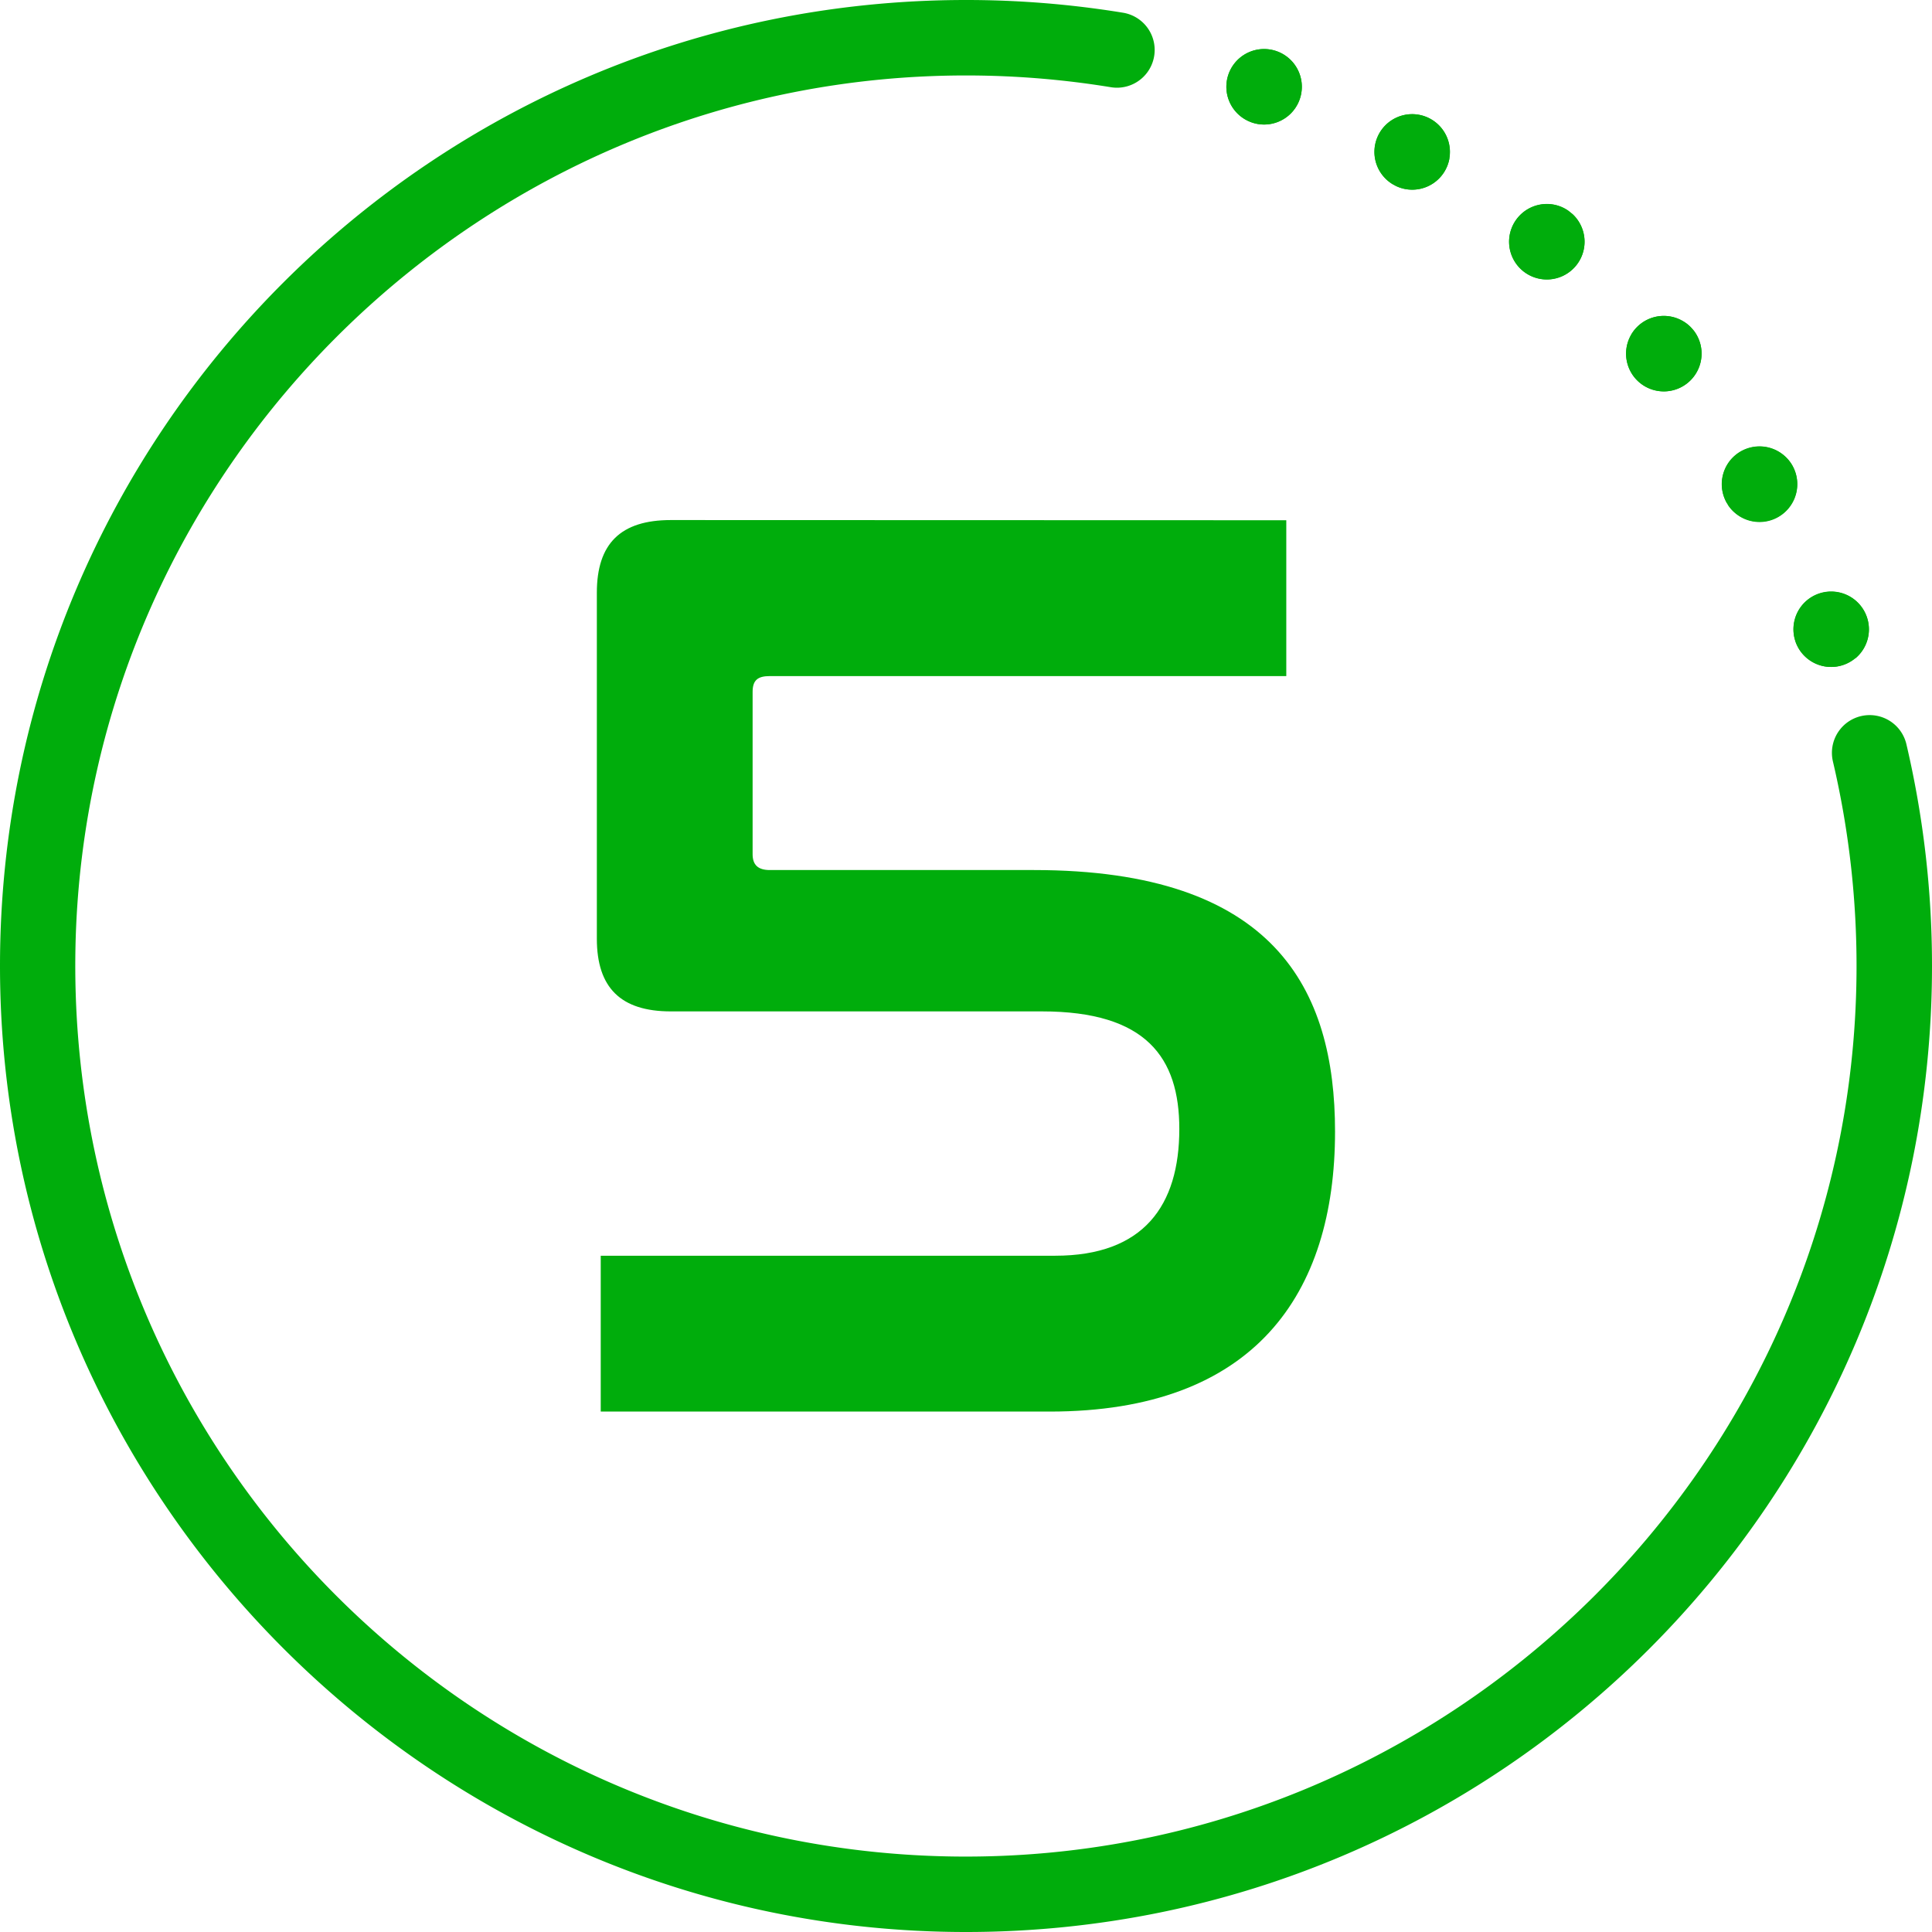
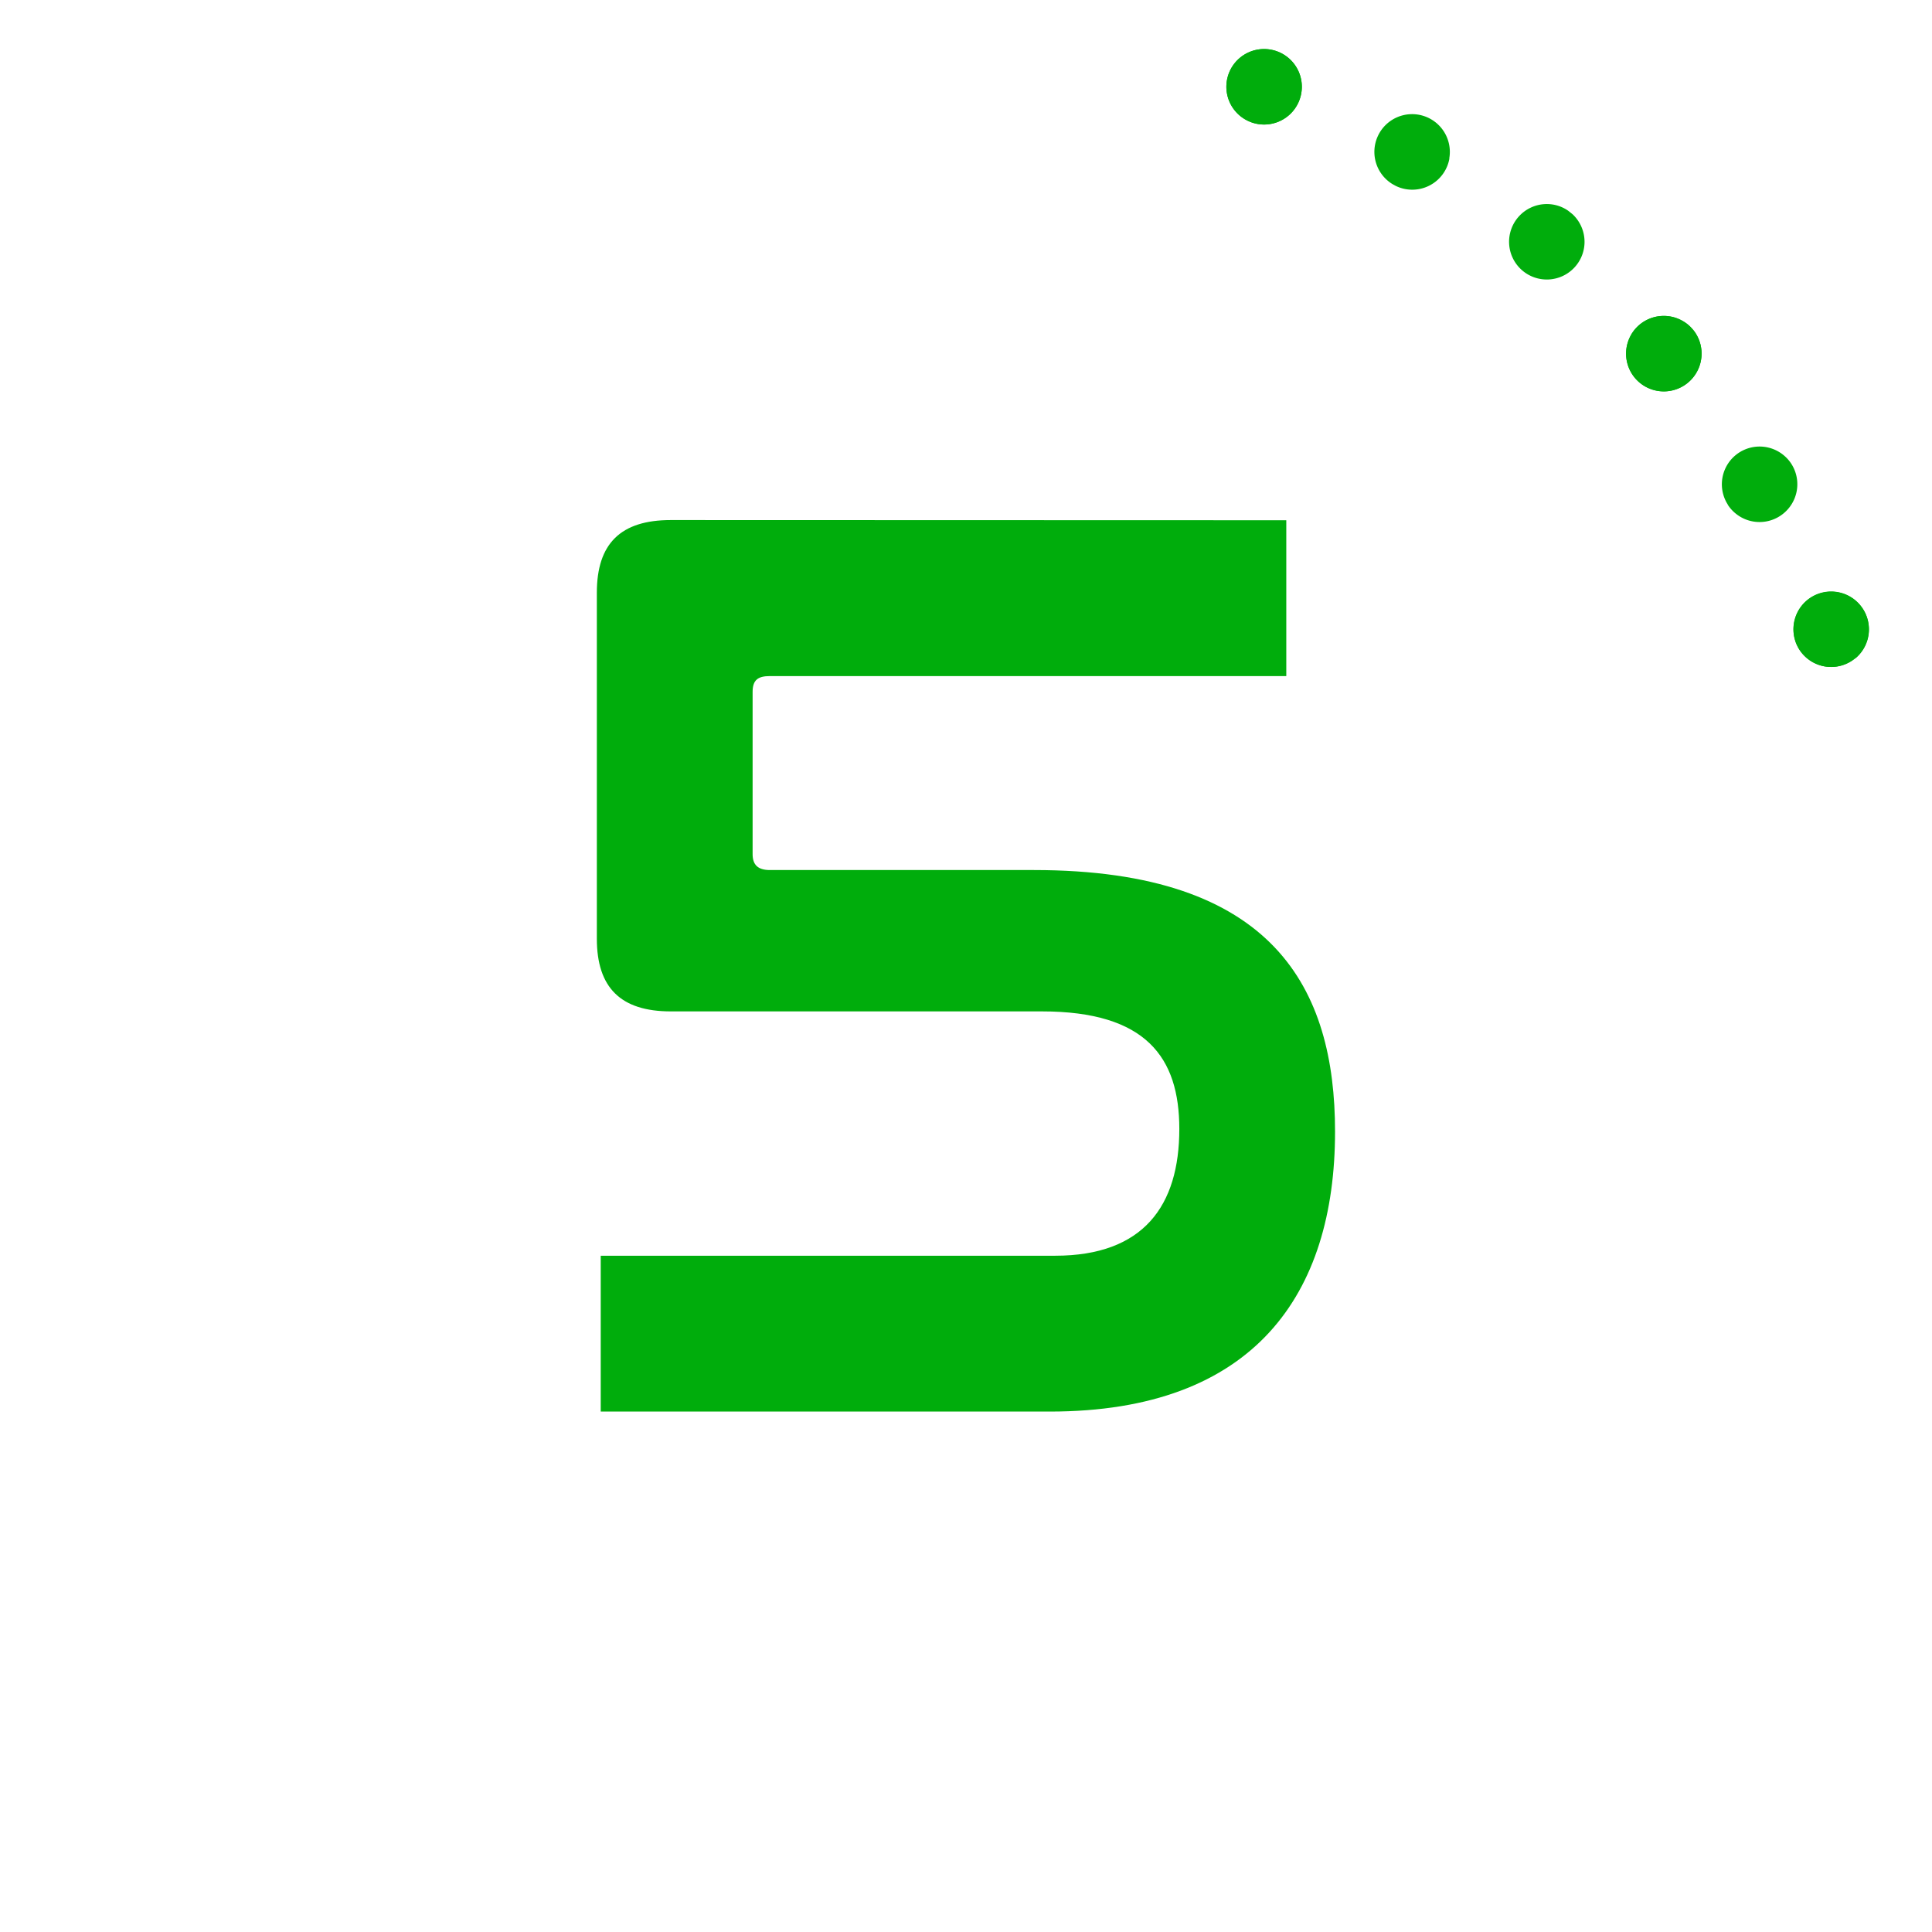
<svg xmlns="http://www.w3.org/2000/svg" viewBox="0 0 512 512">
  <g id="Layer_2" data-name="Layer 2">
    <g id="Layer_1-2" data-name="Layer 1">
      <g id="_5" fill="#00ad0c" data-name="5">
-         <path d="m400.53 60.65a10 10 0 0 1 12.82-6 9.76 9.76 0 0 1 2.31 1.21l1.12.9a10 10 0 1 1 -16.25 3.87z" />
        <path d="m432.26 88.72a10 10 0 0 1 13.66-3.66 9.55 9.55 0 0 1 2 1.5c.36.4.72.81 1.06 1.22a10 10 0 1 1 -16.7.94z" />
-         <path d="m364.41 38.52a10 10 0 1 1 8.11 11.59 9.83 9.83 0 0 1 -2.56-.82l-.25-.13c-.21-.12-.42-.24-.64-.35a10 10 0 0 1 -4.66-10.29z" />
-         <path d="m457.61 133.27a10 10 0 0 1 15.1-12.64 9.84 9.84 0 0 1 2.17 2.54 10 10 0 0 1 -15 12.78 9.67 9.67 0 0 1 -2-2.27v-.06z" />
        <path d="m478.84 159.09a10 10 0 1 1 -1.23 14.09 9.59 9.59 0 0 1 -1.37-2.14 8.17 8.17 0 0 1 -.51-1.32 0 0 0 0 1 0 0 10 10 0 0 1 3.11-10.63z" />
        <path d="m325 23a10 10 0 1 1 10 10 9.85 9.85 0 0 1 -2.5-.32 9.34 9.34 0 0 1 -1.38-.47 10 10 0 0 1 -6.12-9.21z" />
-         <path d="m512 256c0 141.38-114.62 256-256 256-141 0-256-115-256-256 0-141.38 114.62-256 256-256a257.52 257.52 0 0 1 41.55 3.36 10 10 0 0 1 8.45 9.88 10 10 0 0 1 -11.69 9.86 237.4 237.4 0 0 0 -37.31-3.1c-128.43-.54-234.35 102.66-237 231.06-2.64 131.74 102.64 239.53 233.43 240.94 130 1.38 237.27-103.64 238.56-233.6a237.32 237.32 0 0 0 -6.26-56.66 10 10 0 0 1 9.75-12.23 10 10 0 0 1 9.72 7.65 257 257 0 0 1 6.8 58.84z" />
        <path d="m345 23a10 10 0 0 1 -10 10 9.85 9.85 0 0 1 -2.5-.32 9.34 9.34 0 0 1 -1.38-.47 10 10 0 1 1 13.88-9.21z" />
        <path d="m384.11 42a10 10 0 0 1 -11.59 8.12 9.83 9.83 0 0 1 -2.56-.82l-.25-.13c-.21-.12-.42-.24-.64-.35a10 10 0 1 1 15-6.82z" />
        <path d="m419.32 67.49a10 10 0 1 1 -6-12.82 9.76 9.76 0 0 1 2.31 1.21l1.12.9a10 10 0 0 1 2.57 10.71z" />
        <path d="m449.58 98.72a10 10 0 1 1 -3.66-13.66 9.55 9.55 0 0 1 2 1.5 9.36 9.36 0 0 1 1.08 1.22 10 10 0 0 1 .58 10.94z" />
        <path d="m474 134.72a10 10 0 0 1 -14.14 1.28 9.67 9.67 0 0 1 -2-2.27v-.06l-.22-.35a10 10 0 0 1 15.1-12.64 9.84 9.84 0 0 1 2.17 2.54 10 10 0 0 1 -.91 11.5z" />
        <path d="m491.7 174.41a10 10 0 0 1 -14.09-1.23 9.59 9.59 0 0 1 -1.37-2.14 8.17 8.17 0 0 1 -.51-1.32 0 0 0 0 1 0 0 10 10 0 1 1 16 4.74z" />
        <path d="m340.88 137.87v41.3h-136.88c-3.15 0-4.55 1.05-4.55 4.2v43c0 2.8 1.4 4.2 4.55 4.2h70c63.7 0 79.8 31.51 79.8 69.31 0 43.05-21.35 74.2-75.6 74.2h-119v-41.3h120.43c23.45 0 32.9-13.3 32.9-33.6 0-18.9-8.75-31.15-36.4-31.15h-98.36c-13.3 0-19.6-6.31-19.6-19.26v-91.7c0-13 6.3-19.25 19.6-19.25z" />
      </g>
    </g>
  </g>
</svg>